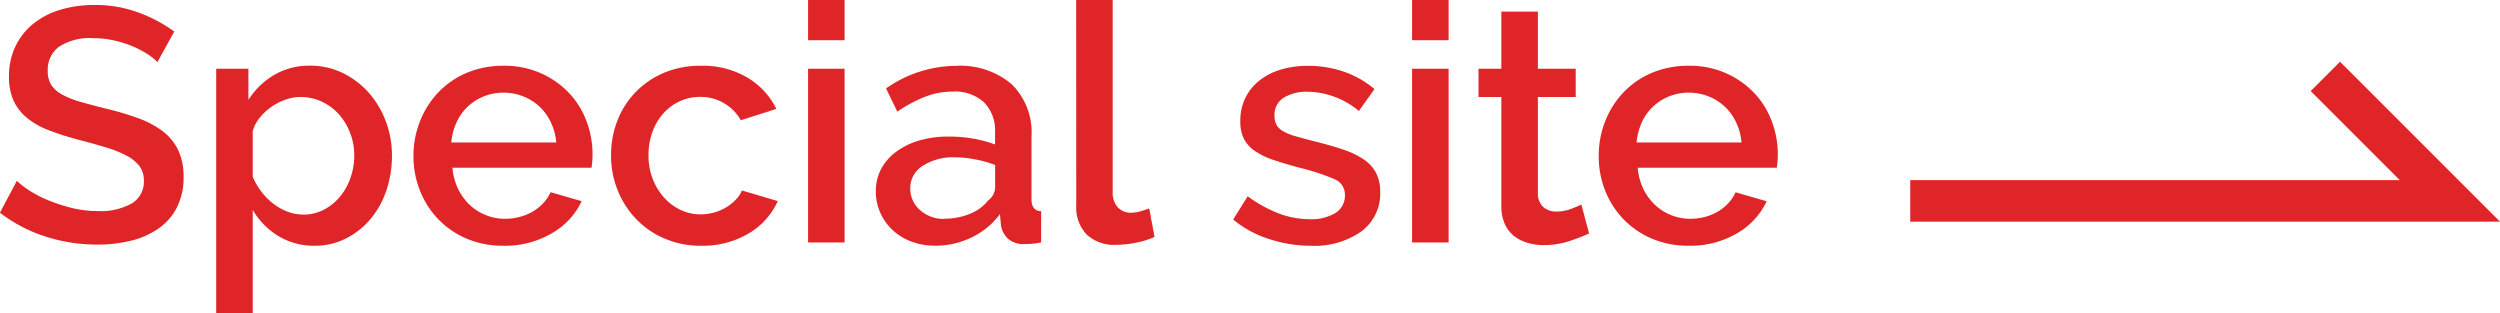
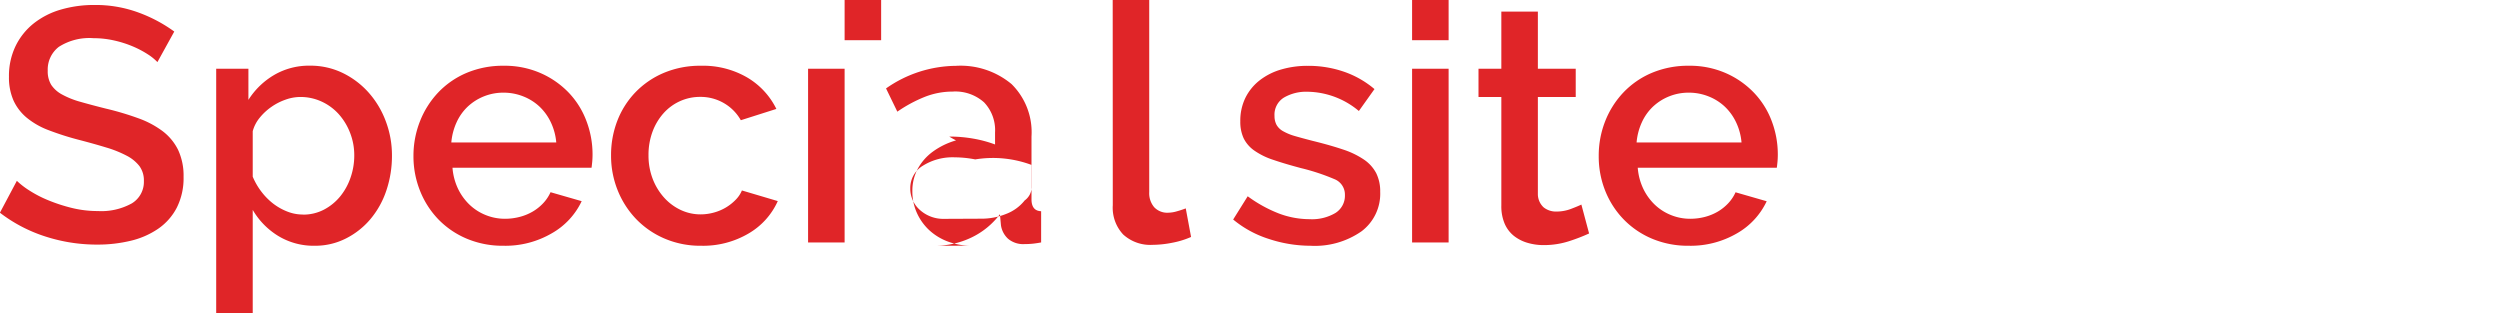
<svg xmlns="http://www.w3.org/2000/svg" width="120.446" height="15.088" viewBox="0 0 120.446 15.088">
-   <path d="M-78.448-8.688a2.458,2.458,0,0,0-.464-.376,4.642,4.642,0,0,0-.712-.376,5.191,5.191,0,0,0-.9-.288,4.456,4.456,0,0,0-1-.112,2.724,2.724,0,0,0-1.672.416,1.377,1.377,0,0,0-.536,1.152,1.247,1.247,0,0,0,.168.68,1.441,1.441,0,0,0,.52.464,4.076,4.076,0,0,0,.88.352q.528.152,1.232.328a14.087,14.087,0,0,1,1.56.464,4.44,4.44,0,0,1,1.176.624,2.54,2.54,0,0,1,.744.9,2.93,2.93,0,0,1,.264,1.3,3.159,3.159,0,0,1-.328,1.488,2.793,2.793,0,0,1-.9,1.016,3.955,3.955,0,0,1-1.32.576,6.785,6.785,0,0,1-1.616.184,8.062,8.062,0,0,1-2.5-.392,7.178,7.178,0,0,1-2.184-1.144l.816-1.536a3.815,3.815,0,0,0,.6.464,5.587,5.587,0,0,0,.912.472,7.992,7.992,0,0,0,1.128.368,5.192,5.192,0,0,0,1.264.152,3.032,3.032,0,0,0,1.632-.368A1.209,1.209,0,0,0-79.1-2.96a1.166,1.166,0,0,0-.216-.72,1.854,1.854,0,0,0-.616-.5,5.371,5.371,0,0,0-.976-.392q-.576-.176-1.312-.368a13.59,13.59,0,0,1-1.48-.472,3.7,3.7,0,0,1-1.048-.6,2.355,2.355,0,0,1-.632-.824A2.737,2.737,0,0,1-85.6-7.984a3.3,3.3,0,0,1,.32-1.48,3.163,3.163,0,0,1,.872-1.088,3.813,3.813,0,0,1,1.3-.664,5.694,5.694,0,0,1,1.632-.224,5.985,5.985,0,0,1,2.128.368,7.041,7.041,0,0,1,1.712.912ZM-70.864.16A3.28,3.28,0,0,1-72.64-.32a3.583,3.583,0,0,1-1.216-1.248V3.408h-1.76V-8.368h1.552v1.5a3.655,3.655,0,0,1,1.24-1.2,3.323,3.323,0,0,1,1.72-.448,3.557,3.557,0,0,1,1.584.352,4.023,4.023,0,0,1,1.248.944,4.357,4.357,0,0,1,.824,1.376,4.627,4.627,0,0,1,.3,1.648,5.212,5.212,0,0,1-.272,1.7,4.216,4.216,0,0,1-.768,1.376,3.749,3.749,0,0,1-1.176.928A3.266,3.266,0,0,1-70.864.16Zm-.576-1.5a2.148,2.148,0,0,0,1.016-.24,2.525,2.525,0,0,0,.784-.64,2.923,2.923,0,0,0,.5-.912,3.226,3.226,0,0,0,.176-1.056,2.963,2.963,0,0,0-.2-1.088,2.922,2.922,0,0,0-.544-.9,2.529,2.529,0,0,0-.824-.608,2.429,2.429,0,0,0-1.04-.224,2.142,2.142,0,0,0-.7.128,2.8,2.8,0,0,0-.688.352,2.737,2.737,0,0,0-.56.52,1.753,1.753,0,0,0-.336.648v2.192a3.24,3.24,0,0,0,.416.72,3.062,3.062,0,0,0,.568.576,2.758,2.758,0,0,0,.68.384A2.047,2.047,0,0,0-71.44-1.344Zm9.664,1.5a4.451,4.451,0,0,1-1.776-.344A4.133,4.133,0,0,1-64.92-1.12,4.22,4.22,0,0,1-65.8-2.5a4.458,4.458,0,0,1-.312-1.664A4.52,4.52,0,0,1-65.8-5.832a4.291,4.291,0,0,1,.88-1.392,4.075,4.075,0,0,1,1.368-.944,4.493,4.493,0,0,1,1.792-.344,4.307,4.307,0,0,1,1.768.352,4.227,4.227,0,0,1,1.352.936,4,4,0,0,1,.856,1.36,4.518,4.518,0,0,1,.3,1.624q0,.192-.016.36t-.032.28h-6.7a2.865,2.865,0,0,0,.264,1.008,2.653,2.653,0,0,0,.56.776,2.439,2.439,0,0,0,.784.5,2.455,2.455,0,0,0,.92.176,2.8,2.8,0,0,0,.7-.088,2.454,2.454,0,0,0,.632-.256,2.24,2.24,0,0,0,.512-.408,1.9,1.9,0,0,0,.352-.528l1.5.432A3.487,3.487,0,0,1-59.448-.44,4.437,4.437,0,0,1-61.776.16Zm2.544-4.976a2.814,2.814,0,0,0-.264-.976,2.513,2.513,0,0,0-.552-.76,2.463,2.463,0,0,0-.784-.488,2.558,2.558,0,0,0-.944-.176,2.5,2.5,0,0,0-.936.176,2.486,2.486,0,0,0-.776.488,2.406,2.406,0,0,0-.544.76,2.929,2.929,0,0,0-.256.976Zm2.64.624a4.562,4.562,0,0,1,.3-1.664,4.114,4.114,0,0,1,.872-1.376,4.133,4.133,0,0,1,1.368-.936,4.493,4.493,0,0,1,1.792-.344,4.221,4.221,0,0,1,2.232.568,3.6,3.6,0,0,1,1.4,1.512l-1.712.544a2.2,2.2,0,0,0-.816-.824,2.229,2.229,0,0,0-1.136-.3,2.343,2.343,0,0,0-.984.208,2.371,2.371,0,0,0-.792.584,2.784,2.784,0,0,0-.528.888,3.213,3.213,0,0,0-.192,1.136,3.116,3.116,0,0,0,.2,1.128,2.9,2.9,0,0,0,.544.9,2.505,2.505,0,0,0,.8.6,2.233,2.233,0,0,0,.968.216,2.4,2.4,0,0,0,.64-.088,2.293,2.293,0,0,0,.584-.248,2.275,2.275,0,0,0,.464-.368,1.393,1.393,0,0,0,.3-.448l1.728.512A3.422,3.422,0,0,1-49.952-.44a4.312,4.312,0,0,1-2.3.6,4.363,4.363,0,0,1-1.776-.352A4.174,4.174,0,0,1-55.4-1.144a4.312,4.312,0,0,1-.88-1.384A4.458,4.458,0,0,1-56.592-4.192ZM-47.1,0V-8.368h1.76V0Zm0-9.744V-11.68h1.76v1.936Zm6.1,9.9a3.116,3.116,0,0,1-1.128-.2,2.727,2.727,0,0,1-.9-.552,2.574,2.574,0,0,1-.592-.832,2.5,2.5,0,0,1-.216-1.04,2.242,2.242,0,0,1,.256-1.072,2.505,2.505,0,0,1,.728-.832,3.534,3.534,0,0,1,1.12-.544A5.028,5.028,0,0,1-40.3-5.1a6.56,6.56,0,0,1,1.168.1,5.882,5.882,0,0,1,1.04.28V-5.3a1.94,1.94,0,0,0-.528-1.448,2.076,2.076,0,0,0-1.52-.52,3.665,3.665,0,0,0-1.32.248A6.678,6.678,0,0,0-42.8-6.3l-.544-1.12a5.933,5.933,0,0,1,3.36-1.088,3.832,3.832,0,0,1,2.688.88,3.257,3.257,0,0,1,.96,2.528V-2.08q0,.56.464.576V0q-.256.048-.44.064t-.36.016a1.132,1.132,0,0,1-.792-.256,1.1,1.1,0,0,1-.344-.656l-.048-.528A3.731,3.731,0,0,1-39.24-.232,4.063,4.063,0,0,1-41.008.16Zm.48-1.3a3.164,3.164,0,0,0,1.208-.232,2.083,2.083,0,0,0,.888-.648.812.812,0,0,0,.336-.608v-1.1A5.32,5.32,0,0,0-39.048-4a5.253,5.253,0,0,0-.984-.1,2.691,2.691,0,0,0-1.544.408,1.25,1.25,0,0,0-.6,1.08,1.363,1.363,0,0,0,.464,1.048A1.687,1.687,0,0,0-40.528-1.136Zm6.336-10.544h1.76v9.264a1.042,1.042,0,0,0,.24.728.862.862,0,0,0,.672.264,1.561,1.561,0,0,0,.408-.064q.232-.064.44-.144l.256,1.376a4.1,4.1,0,0,1-.912.28,4.941,4.941,0,0,1-.944.1,1.933,1.933,0,0,1-1.416-.5,1.887,1.887,0,0,1-.5-1.408ZM-22.9.16A6.409,6.409,0,0,1-24.9-.168a5.092,5.092,0,0,1-1.72-.936l.7-1.12a6.5,6.5,0,0,0,1.488.824,4.2,4.2,0,0,0,1.5.28,2.21,2.21,0,0,0,1.24-.3.978.978,0,0,0,.456-.864.8.8,0,0,0-.512-.768,10.245,10.245,0,0,0-1.6-.528q-.784-.208-1.344-.4a3.459,3.459,0,0,1-.912-.448,1.573,1.573,0,0,1-.512-.592,1.887,1.887,0,0,1-.16-.816,2.507,2.507,0,0,1,.248-1.136,2.438,2.438,0,0,1,.688-.84,3.082,3.082,0,0,1,1.032-.52,4.473,4.473,0,0,1,1.28-.176,5.251,5.251,0,0,1,1.76.288,4.58,4.58,0,0,1,1.456.832l-.752,1.056a3.923,3.923,0,0,0-2.48-.928,2.119,2.119,0,0,0-1.128.28.965.965,0,0,0-.456.888.892.892,0,0,0,.1.432.815.815,0,0,0,.312.3,2.57,2.57,0,0,0,.56.232q.344.1.856.232.848.208,1.464.416a4.009,4.009,0,0,1,1.016.488,1.81,1.81,0,0,1,.592.656,1.967,1.967,0,0,1,.192.9,2.264,2.264,0,0,1-.9,1.9A3.929,3.929,0,0,1-22.9.16ZM-18,0V-8.368h1.76V0Zm0-9.744V-11.68h1.76v1.936ZM-9.472-.432a8.821,8.821,0,0,1-.928.36,3.923,3.923,0,0,1-1.264.2,2.679,2.679,0,0,1-.784-.112A1.921,1.921,0,0,1-13.1-.32a1.526,1.526,0,0,1-.44-.584,2.14,2.14,0,0,1-.16-.872V-7.008h-1.1v-1.36h1.1V-11.12h1.76v2.752h1.824v1.36h-1.824v4.672a.869.869,0,0,0,.28.648.95.95,0,0,0,.616.2,1.961,1.961,0,0,0,.7-.128q.336-.128.5-.208Zm4.8.592A4.451,4.451,0,0,1-6.448-.184,4.133,4.133,0,0,1-7.816-1.12,4.22,4.22,0,0,1-8.7-2.5,4.458,4.458,0,0,1-9.008-4.16,4.52,4.52,0,0,1-8.7-5.832a4.291,4.291,0,0,1,.88-1.392,4.075,4.075,0,0,1,1.368-.944,4.493,4.493,0,0,1,1.792-.344,4.307,4.307,0,0,1,1.768.352,4.227,4.227,0,0,1,1.352.936A4,4,0,0,1-.68-5.864a4.518,4.518,0,0,1,.3,1.624q0,.192-.016.36t-.032.28h-6.7a2.865,2.865,0,0,0,.264,1.008,2.653,2.653,0,0,0,.56.776,2.439,2.439,0,0,0,.784.5,2.455,2.455,0,0,0,.92.176,2.8,2.8,0,0,0,.7-.088A2.454,2.454,0,0,0-3.28-1.48a2.24,2.24,0,0,0,.512-.408,1.9,1.9,0,0,0,.352-.528l1.5.432A3.487,3.487,0,0,1-2.344-.44,4.437,4.437,0,0,1-4.672.16Zm2.544-4.976a2.814,2.814,0,0,0-.264-.976,2.513,2.513,0,0,0-.552-.76,2.463,2.463,0,0,0-.784-.488,2.558,2.558,0,0,0-.944-.176,2.5,2.5,0,0,0-.936.176,2.486,2.486,0,0,0-.776.488,2.406,2.406,0,0,0-.544.76,2.929,2.929,0,0,0-.256.976Z" transform="translate(86.032 11.68)" fill="#e02528" />
-   <path d="M846,918l6,6H826" transform="translate(-733.968 -914.32)" fill="none" stroke="#e02528" stroke-miterlimit="10" stroke-width="2" />
+   <path d="M-78.448-8.688a2.458,2.458,0,0,0-.464-.376,4.642,4.642,0,0,0-.712-.376,5.191,5.191,0,0,0-.9-.288,4.456,4.456,0,0,0-1-.112,2.724,2.724,0,0,0-1.672.416,1.377,1.377,0,0,0-.536,1.152,1.247,1.247,0,0,0,.168.68,1.441,1.441,0,0,0,.52.464,4.076,4.076,0,0,0,.88.352q.528.152,1.232.328a14.087,14.087,0,0,1,1.56.464,4.44,4.44,0,0,1,1.176.624,2.54,2.54,0,0,1,.744.9,2.93,2.93,0,0,1,.264,1.3,3.159,3.159,0,0,1-.328,1.488,2.793,2.793,0,0,1-.9,1.016,3.955,3.955,0,0,1-1.32.576,6.785,6.785,0,0,1-1.616.184,8.062,8.062,0,0,1-2.5-.392,7.178,7.178,0,0,1-2.184-1.144l.816-1.536a3.815,3.815,0,0,0,.6.464,5.587,5.587,0,0,0,.912.472,7.992,7.992,0,0,0,1.128.368,5.192,5.192,0,0,0,1.264.152,3.032,3.032,0,0,0,1.632-.368A1.209,1.209,0,0,0-79.1-2.96a1.166,1.166,0,0,0-.216-.72,1.854,1.854,0,0,0-.616-.5,5.371,5.371,0,0,0-.976-.392q-.576-.176-1.312-.368a13.59,13.59,0,0,1-1.48-.472,3.7,3.7,0,0,1-1.048-.6,2.355,2.355,0,0,1-.632-.824A2.737,2.737,0,0,1-85.6-7.984a3.3,3.3,0,0,1,.32-1.48,3.163,3.163,0,0,1,.872-1.088,3.813,3.813,0,0,1,1.3-.664,5.694,5.694,0,0,1,1.632-.224,5.985,5.985,0,0,1,2.128.368,7.041,7.041,0,0,1,1.712.912ZM-70.864.16A3.28,3.28,0,0,1-72.64-.32a3.583,3.583,0,0,1-1.216-1.248V3.408h-1.76V-8.368h1.552v1.5a3.655,3.655,0,0,1,1.24-1.2,3.323,3.323,0,0,1,1.72-.448,3.557,3.557,0,0,1,1.584.352,4.023,4.023,0,0,1,1.248.944,4.357,4.357,0,0,1,.824,1.376,4.627,4.627,0,0,1,.3,1.648,5.212,5.212,0,0,1-.272,1.7,4.216,4.216,0,0,1-.768,1.376,3.749,3.749,0,0,1-1.176.928A3.266,3.266,0,0,1-70.864.16Zm-.576-1.5a2.148,2.148,0,0,0,1.016-.24,2.525,2.525,0,0,0,.784-.64,2.923,2.923,0,0,0,.5-.912,3.226,3.226,0,0,0,.176-1.056,2.963,2.963,0,0,0-.2-1.088,2.922,2.922,0,0,0-.544-.9,2.529,2.529,0,0,0-.824-.608,2.429,2.429,0,0,0-1.04-.224,2.142,2.142,0,0,0-.7.128,2.8,2.8,0,0,0-.688.352,2.737,2.737,0,0,0-.56.52,1.753,1.753,0,0,0-.336.648v2.192a3.24,3.24,0,0,0,.416.72,3.062,3.062,0,0,0,.568.576,2.758,2.758,0,0,0,.68.384A2.047,2.047,0,0,0-71.44-1.344Zm9.664,1.5a4.451,4.451,0,0,1-1.776-.344A4.133,4.133,0,0,1-64.92-1.12,4.22,4.22,0,0,1-65.8-2.5a4.458,4.458,0,0,1-.312-1.664A4.52,4.52,0,0,1-65.8-5.832a4.291,4.291,0,0,1,.88-1.392,4.075,4.075,0,0,1,1.368-.944,4.493,4.493,0,0,1,1.792-.344,4.307,4.307,0,0,1,1.768.352,4.227,4.227,0,0,1,1.352.936,4,4,0,0,1,.856,1.36,4.518,4.518,0,0,1,.3,1.624q0,.192-.016.36t-.032.28h-6.7a2.865,2.865,0,0,0,.264,1.008,2.653,2.653,0,0,0,.56.776,2.439,2.439,0,0,0,.784.5,2.455,2.455,0,0,0,.92.176,2.8,2.8,0,0,0,.7-.088,2.454,2.454,0,0,0,.632-.256,2.24,2.24,0,0,0,.512-.408,1.9,1.9,0,0,0,.352-.528l1.5.432A3.487,3.487,0,0,1-59.448-.44,4.437,4.437,0,0,1-61.776.16Zm2.544-4.976a2.814,2.814,0,0,0-.264-.976,2.513,2.513,0,0,0-.552-.76,2.463,2.463,0,0,0-.784-.488,2.558,2.558,0,0,0-.944-.176,2.5,2.5,0,0,0-.936.176,2.486,2.486,0,0,0-.776.488,2.406,2.406,0,0,0-.544.76,2.929,2.929,0,0,0-.256.976Zm2.64.624a4.562,4.562,0,0,1,.3-1.664,4.114,4.114,0,0,1,.872-1.376,4.133,4.133,0,0,1,1.368-.936,4.493,4.493,0,0,1,1.792-.344,4.221,4.221,0,0,1,2.232.568,3.6,3.6,0,0,1,1.4,1.512l-1.712.544a2.2,2.2,0,0,0-.816-.824,2.229,2.229,0,0,0-1.136-.3,2.343,2.343,0,0,0-.984.208,2.371,2.371,0,0,0-.792.584,2.784,2.784,0,0,0-.528.888,3.213,3.213,0,0,0-.192,1.136,3.116,3.116,0,0,0,.2,1.128,2.9,2.9,0,0,0,.544.9,2.505,2.505,0,0,0,.8.6,2.233,2.233,0,0,0,.968.216,2.4,2.4,0,0,0,.64-.088,2.293,2.293,0,0,0,.584-.248,2.275,2.275,0,0,0,.464-.368,1.393,1.393,0,0,0,.3-.448l1.728.512A3.422,3.422,0,0,1-49.952-.44a4.312,4.312,0,0,1-2.3.6,4.363,4.363,0,0,1-1.776-.352A4.174,4.174,0,0,1-55.4-1.144a4.312,4.312,0,0,1-.88-1.384A4.458,4.458,0,0,1-56.592-4.192ZM-47.1,0V-8.368h1.76V0m0-9.744V-11.68h1.76v1.936Zm6.1,9.9a3.116,3.116,0,0,1-1.128-.2,2.727,2.727,0,0,1-.9-.552,2.574,2.574,0,0,1-.592-.832,2.5,2.5,0,0,1-.216-1.04,2.242,2.242,0,0,1,.256-1.072,2.505,2.505,0,0,1,.728-.832,3.534,3.534,0,0,1,1.12-.544A5.028,5.028,0,0,1-40.3-5.1a6.56,6.56,0,0,1,1.168.1,5.882,5.882,0,0,1,1.04.28V-5.3a1.94,1.94,0,0,0-.528-1.448,2.076,2.076,0,0,0-1.52-.52,3.665,3.665,0,0,0-1.32.248A6.678,6.678,0,0,0-42.8-6.3l-.544-1.12a5.933,5.933,0,0,1,3.36-1.088,3.832,3.832,0,0,1,2.688.88,3.257,3.257,0,0,1,.96,2.528V-2.08q0,.56.464.576V0q-.256.048-.44.064t-.36.016a1.132,1.132,0,0,1-.792-.256,1.1,1.1,0,0,1-.344-.656l-.048-.528A3.731,3.731,0,0,1-39.24-.232,4.063,4.063,0,0,1-41.008.16Zm.48-1.3a3.164,3.164,0,0,0,1.208-.232,2.083,2.083,0,0,0,.888-.648.812.812,0,0,0,.336-.608v-1.1A5.32,5.32,0,0,0-39.048-4a5.253,5.253,0,0,0-.984-.1,2.691,2.691,0,0,0-1.544.408,1.25,1.25,0,0,0-.6,1.08,1.363,1.363,0,0,0,.464,1.048A1.687,1.687,0,0,0-40.528-1.136Zm6.336-10.544h1.76v9.264a1.042,1.042,0,0,0,.24.728.862.862,0,0,0,.672.264,1.561,1.561,0,0,0,.408-.064q.232-.064.44-.144l.256,1.376a4.1,4.1,0,0,1-.912.28,4.941,4.941,0,0,1-.944.1,1.933,1.933,0,0,1-1.416-.5,1.887,1.887,0,0,1-.5-1.408ZM-22.9.16A6.409,6.409,0,0,1-24.9-.168a5.092,5.092,0,0,1-1.72-.936l.7-1.12a6.5,6.5,0,0,0,1.488.824,4.2,4.2,0,0,0,1.5.28,2.21,2.21,0,0,0,1.24-.3.978.978,0,0,0,.456-.864.8.8,0,0,0-.512-.768,10.245,10.245,0,0,0-1.6-.528q-.784-.208-1.344-.4a3.459,3.459,0,0,1-.912-.448,1.573,1.573,0,0,1-.512-.592,1.887,1.887,0,0,1-.16-.816,2.507,2.507,0,0,1,.248-1.136,2.438,2.438,0,0,1,.688-.84,3.082,3.082,0,0,1,1.032-.52,4.473,4.473,0,0,1,1.28-.176,5.251,5.251,0,0,1,1.76.288,4.58,4.58,0,0,1,1.456.832l-.752,1.056a3.923,3.923,0,0,0-2.48-.928,2.119,2.119,0,0,0-1.128.28.965.965,0,0,0-.456.888.892.892,0,0,0,.1.432.815.815,0,0,0,.312.3,2.57,2.57,0,0,0,.56.232q.344.1.856.232.848.208,1.464.416a4.009,4.009,0,0,1,1.016.488,1.81,1.81,0,0,1,.592.656,1.967,1.967,0,0,1,.192.9,2.264,2.264,0,0,1-.9,1.9A3.929,3.929,0,0,1-22.9.16ZM-18,0V-8.368h1.76V0Zm0-9.744V-11.68h1.76v1.936ZM-9.472-.432a8.821,8.821,0,0,1-.928.36,3.923,3.923,0,0,1-1.264.2,2.679,2.679,0,0,1-.784-.112A1.921,1.921,0,0,1-13.1-.32a1.526,1.526,0,0,1-.44-.584,2.14,2.14,0,0,1-.16-.872V-7.008h-1.1v-1.36h1.1V-11.12h1.76v2.752h1.824v1.36h-1.824v4.672a.869.869,0,0,0,.28.648.95.95,0,0,0,.616.2,1.961,1.961,0,0,0,.7-.128q.336-.128.5-.208Zm4.8.592A4.451,4.451,0,0,1-6.448-.184,4.133,4.133,0,0,1-7.816-1.12,4.22,4.22,0,0,1-8.7-2.5,4.458,4.458,0,0,1-9.008-4.16,4.52,4.52,0,0,1-8.7-5.832a4.291,4.291,0,0,1,.88-1.392,4.075,4.075,0,0,1,1.368-.944,4.493,4.493,0,0,1,1.792-.344,4.307,4.307,0,0,1,1.768.352,4.227,4.227,0,0,1,1.352.936A4,4,0,0,1-.68-5.864a4.518,4.518,0,0,1,.3,1.624q0,.192-.016.36t-.032.28h-6.7a2.865,2.865,0,0,0,.264,1.008,2.653,2.653,0,0,0,.56.776,2.439,2.439,0,0,0,.784.5,2.455,2.455,0,0,0,.92.176,2.8,2.8,0,0,0,.7-.088A2.454,2.454,0,0,0-3.28-1.48a2.24,2.24,0,0,0,.512-.408,1.9,1.9,0,0,0,.352-.528l1.5.432A3.487,3.487,0,0,1-2.344-.44,4.437,4.437,0,0,1-4.672.16Zm2.544-4.976a2.814,2.814,0,0,0-.264-.976,2.513,2.513,0,0,0-.552-.76,2.463,2.463,0,0,0-.784-.488,2.558,2.558,0,0,0-.944-.176,2.5,2.5,0,0,0-.936.176,2.486,2.486,0,0,0-.776.488,2.406,2.406,0,0,0-.544.76,2.929,2.929,0,0,0-.256.976Z" transform="translate(86.032 11.68)" fill="#e02528" />
</svg>